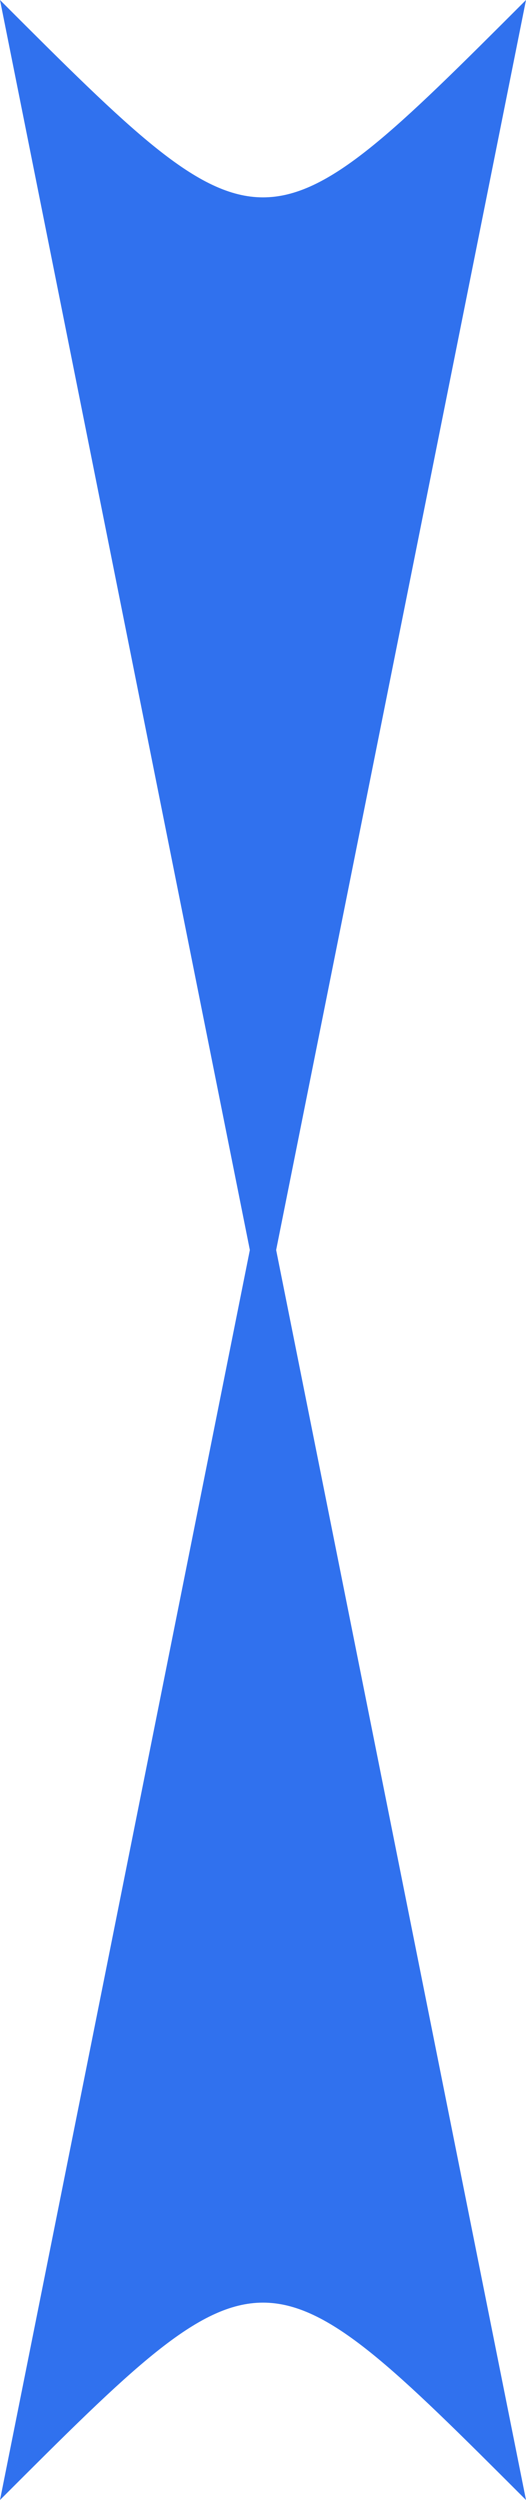
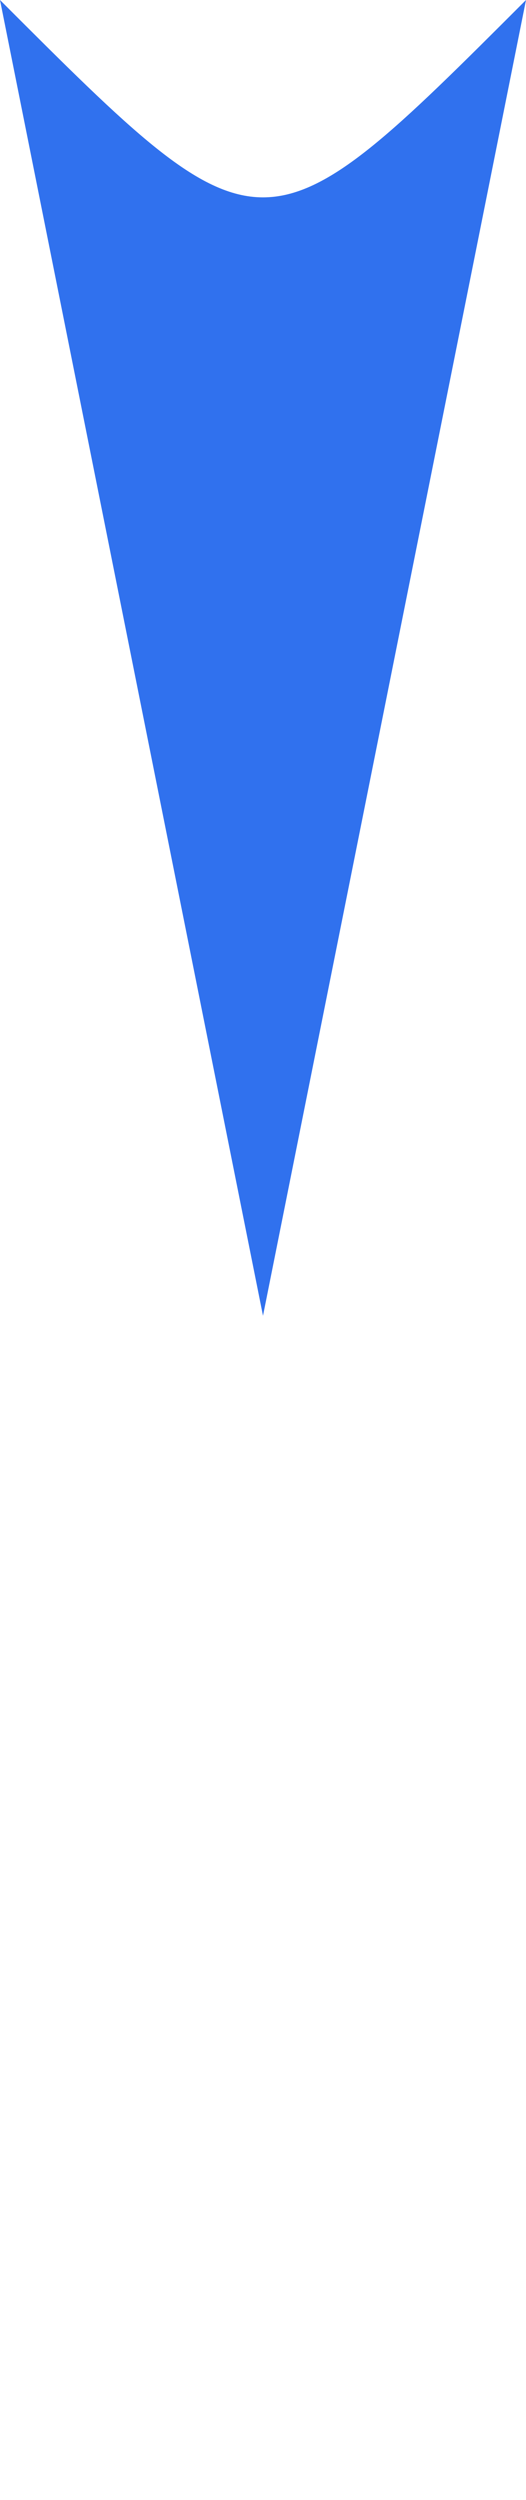
<svg xmlns="http://www.w3.org/2000/svg" width="4" height="19" viewBox="0 0 4 19" fill="none">
  <path d="M4 0C2 2 2 2 0 0L2 10L4 0Z" fill="#3071EE" />
-   <path d="M4 19C2 17 2 17 0 19L2 9L4 19Z" fill="#3071EE" />
</svg>